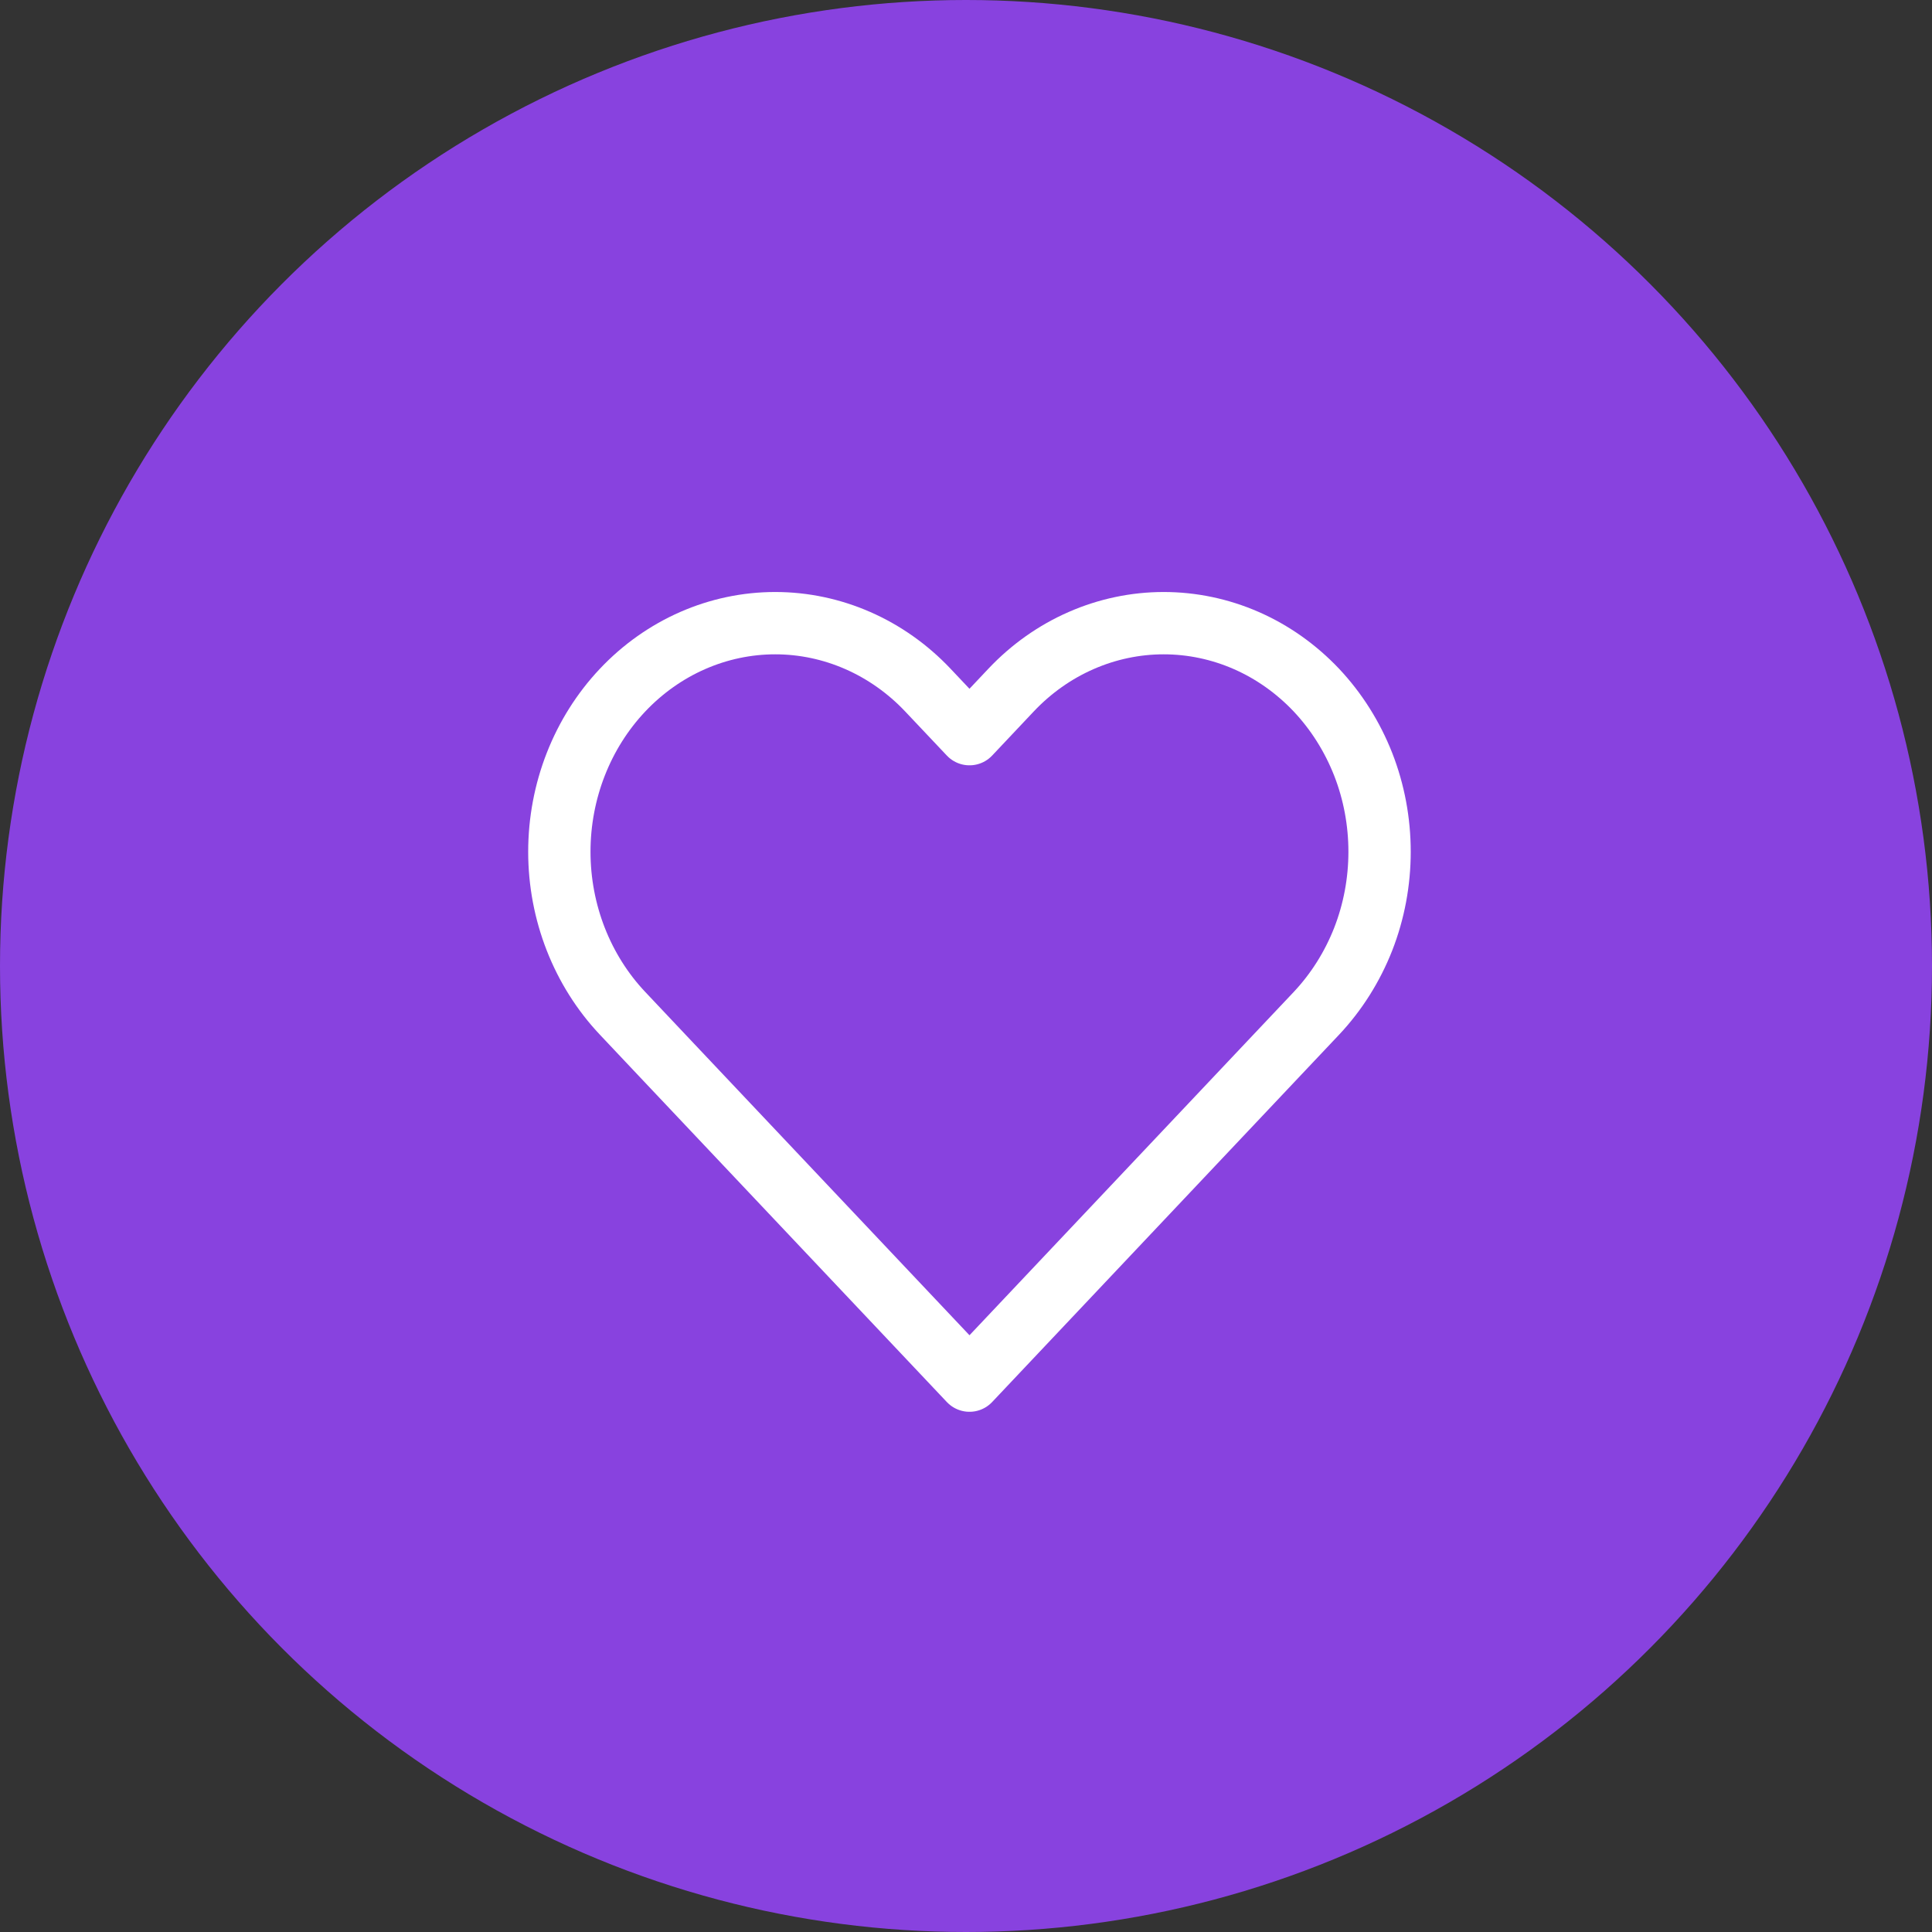
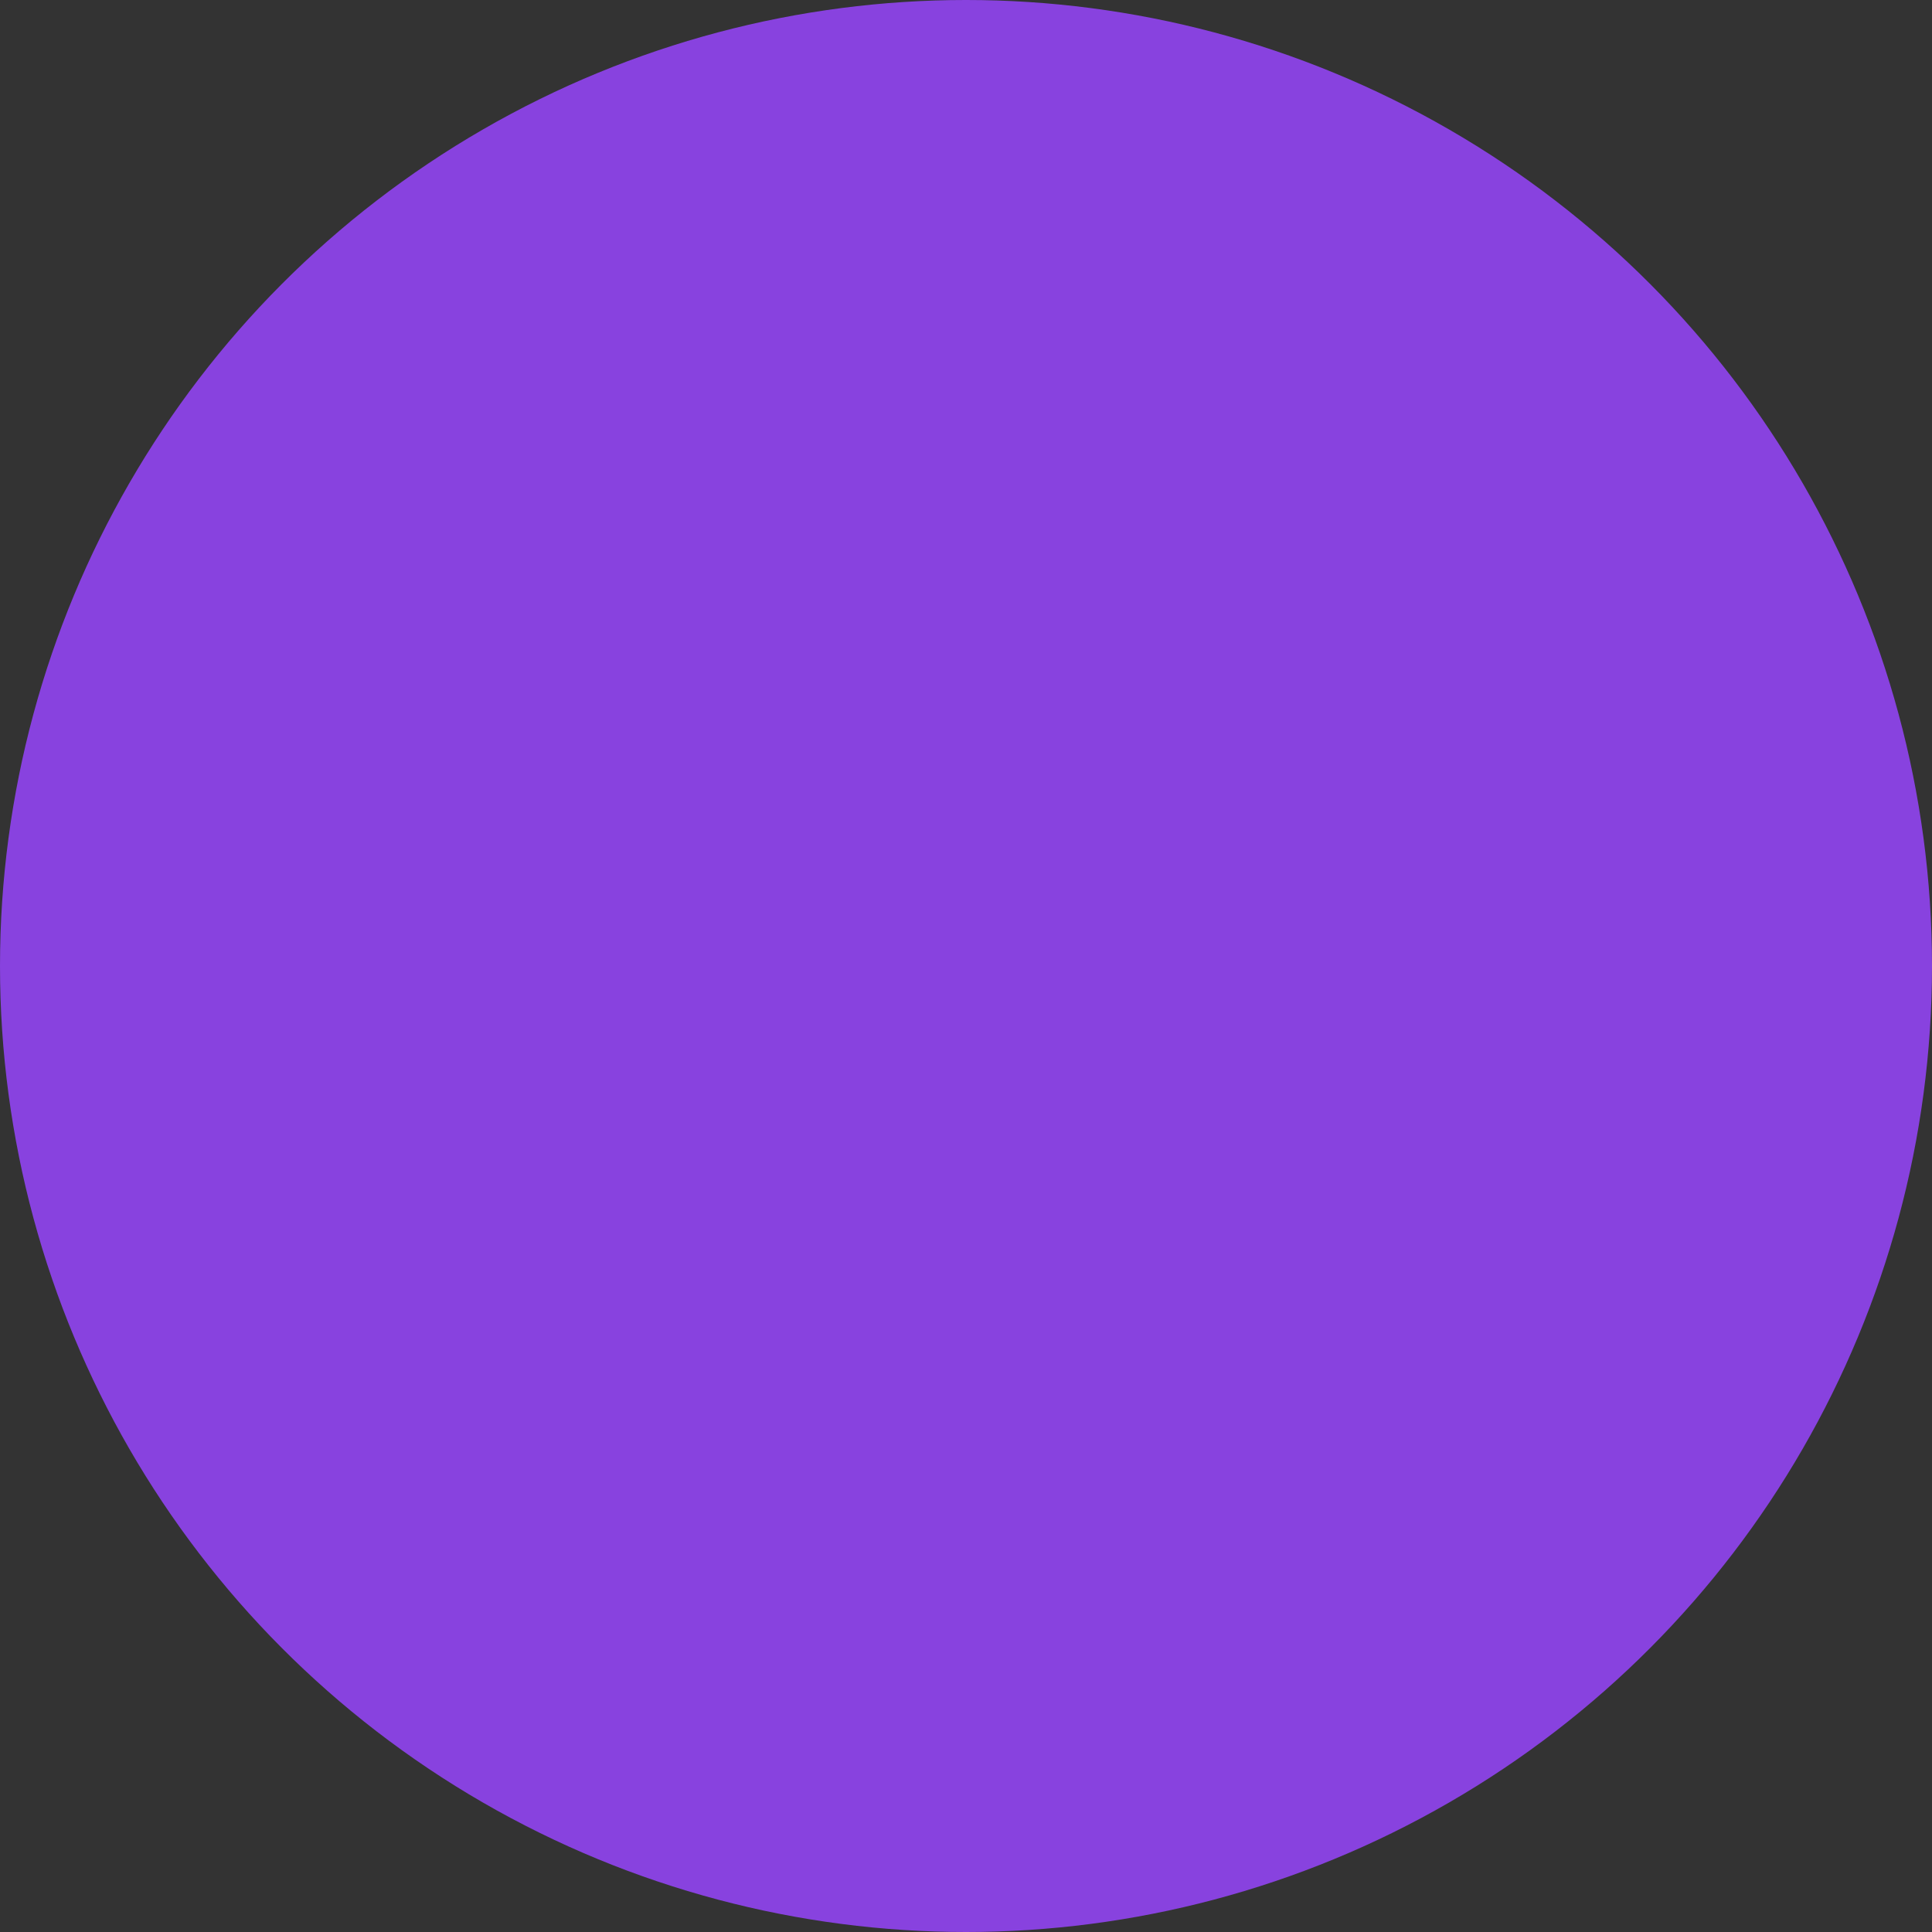
<svg xmlns="http://www.w3.org/2000/svg" width="31" height="31" viewBox="0 0 31 31" fill="none">
  <rect x="0" y="0" width="31" height="31" fill="#333333" stroke="none" />
  <circle cx="15.5" cy="15.5" r="15.5" fill="#8842DF" />
-   <path d="M21.122 11.073C20.8 10.733 20.418 10.462 19.998 10.278C19.578 10.094 19.127 9.999 18.672 9.999C18.217 9.999 17.767 10.094 17.347 10.278C16.926 10.462 16.544 10.733 16.223 11.073L15.556 11.78L14.888 11.073C14.239 10.386 13.357 9.999 12.439 9.999C11.52 9.999 10.639 10.386 9.99 11.073C9.34 11.761 8.975 12.694 8.975 13.667C8.975 14.639 9.34 15.572 9.99 16.26L10.657 16.967L15.556 22.153L20.454 16.967L21.122 16.26C21.443 15.919 21.698 15.515 21.873 15.07C22.047 14.625 22.136 14.148 22.136 13.667C22.136 13.185 22.047 12.708 21.873 12.263C21.698 11.818 21.443 11.414 21.122 11.073V11.073Z" stroke="white" stroke-linecap="round" stroke-linejoin="round" />
</svg>